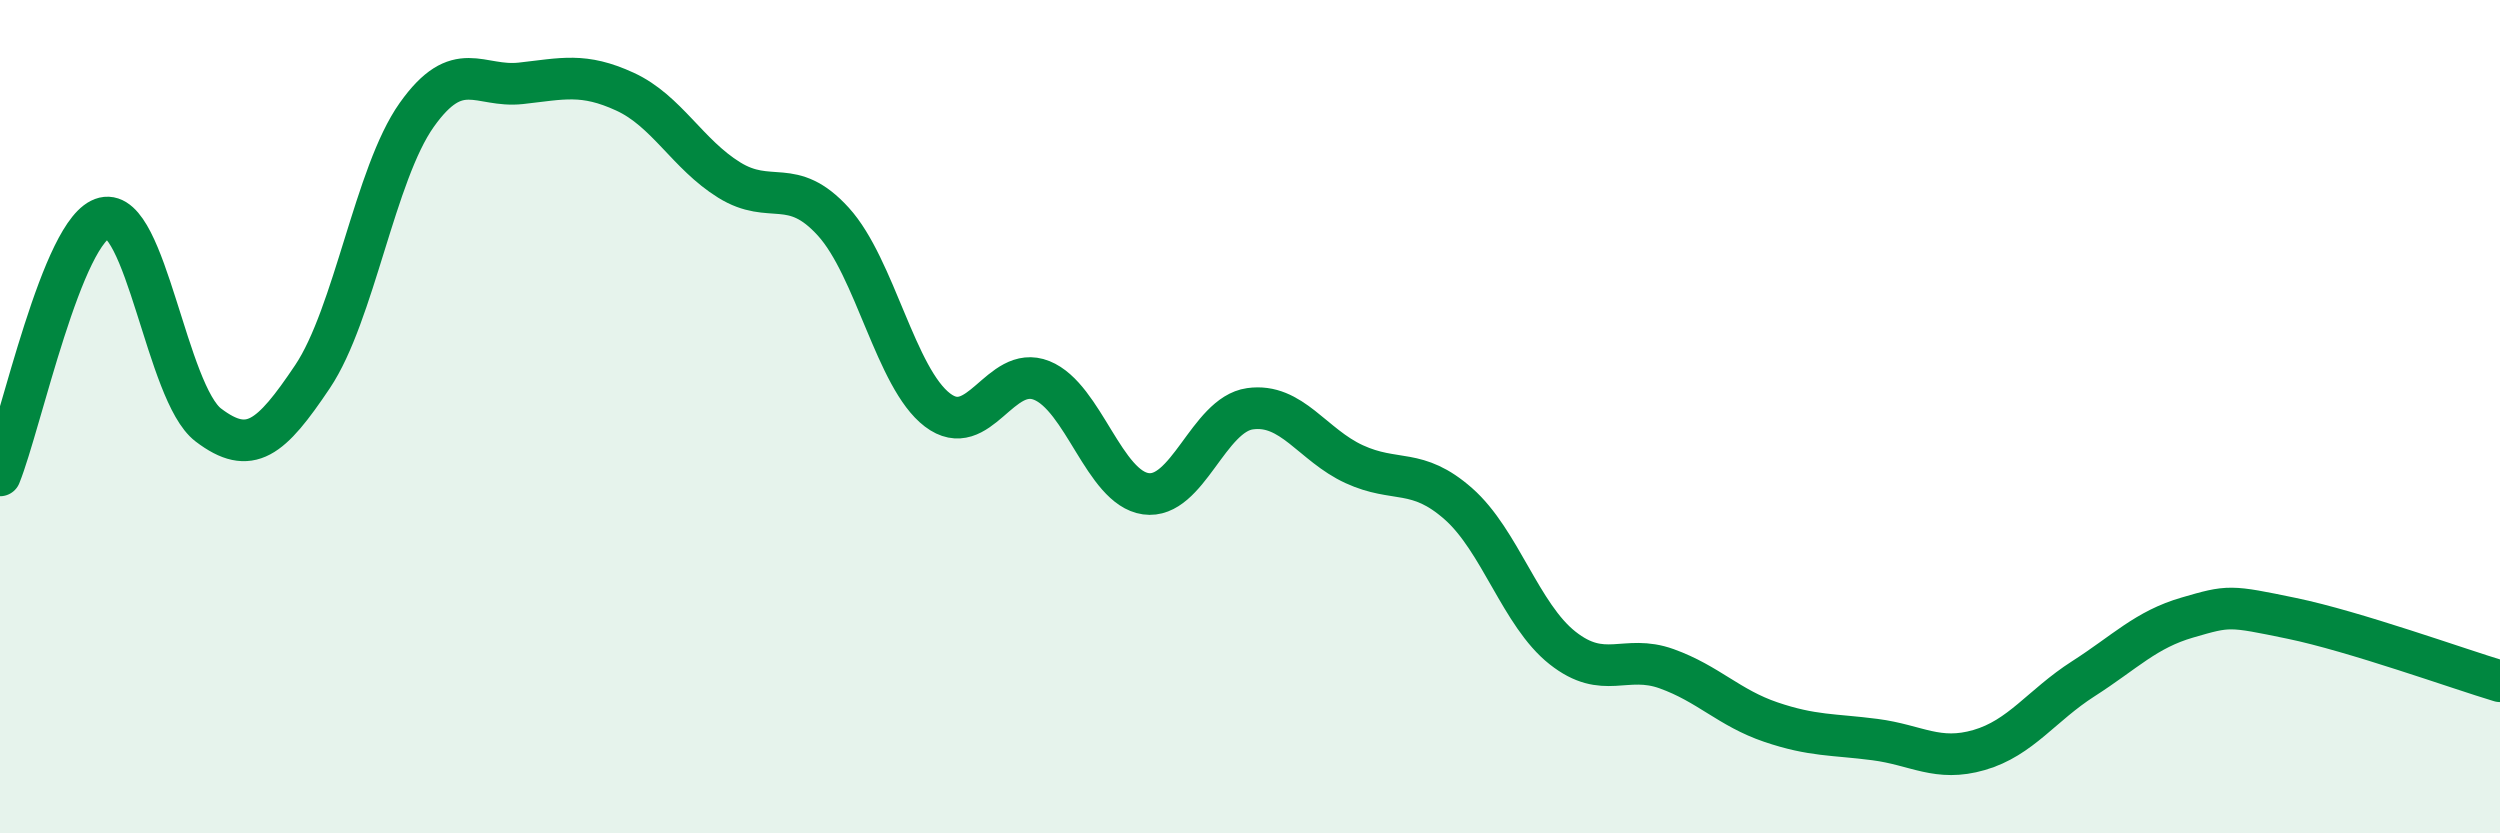
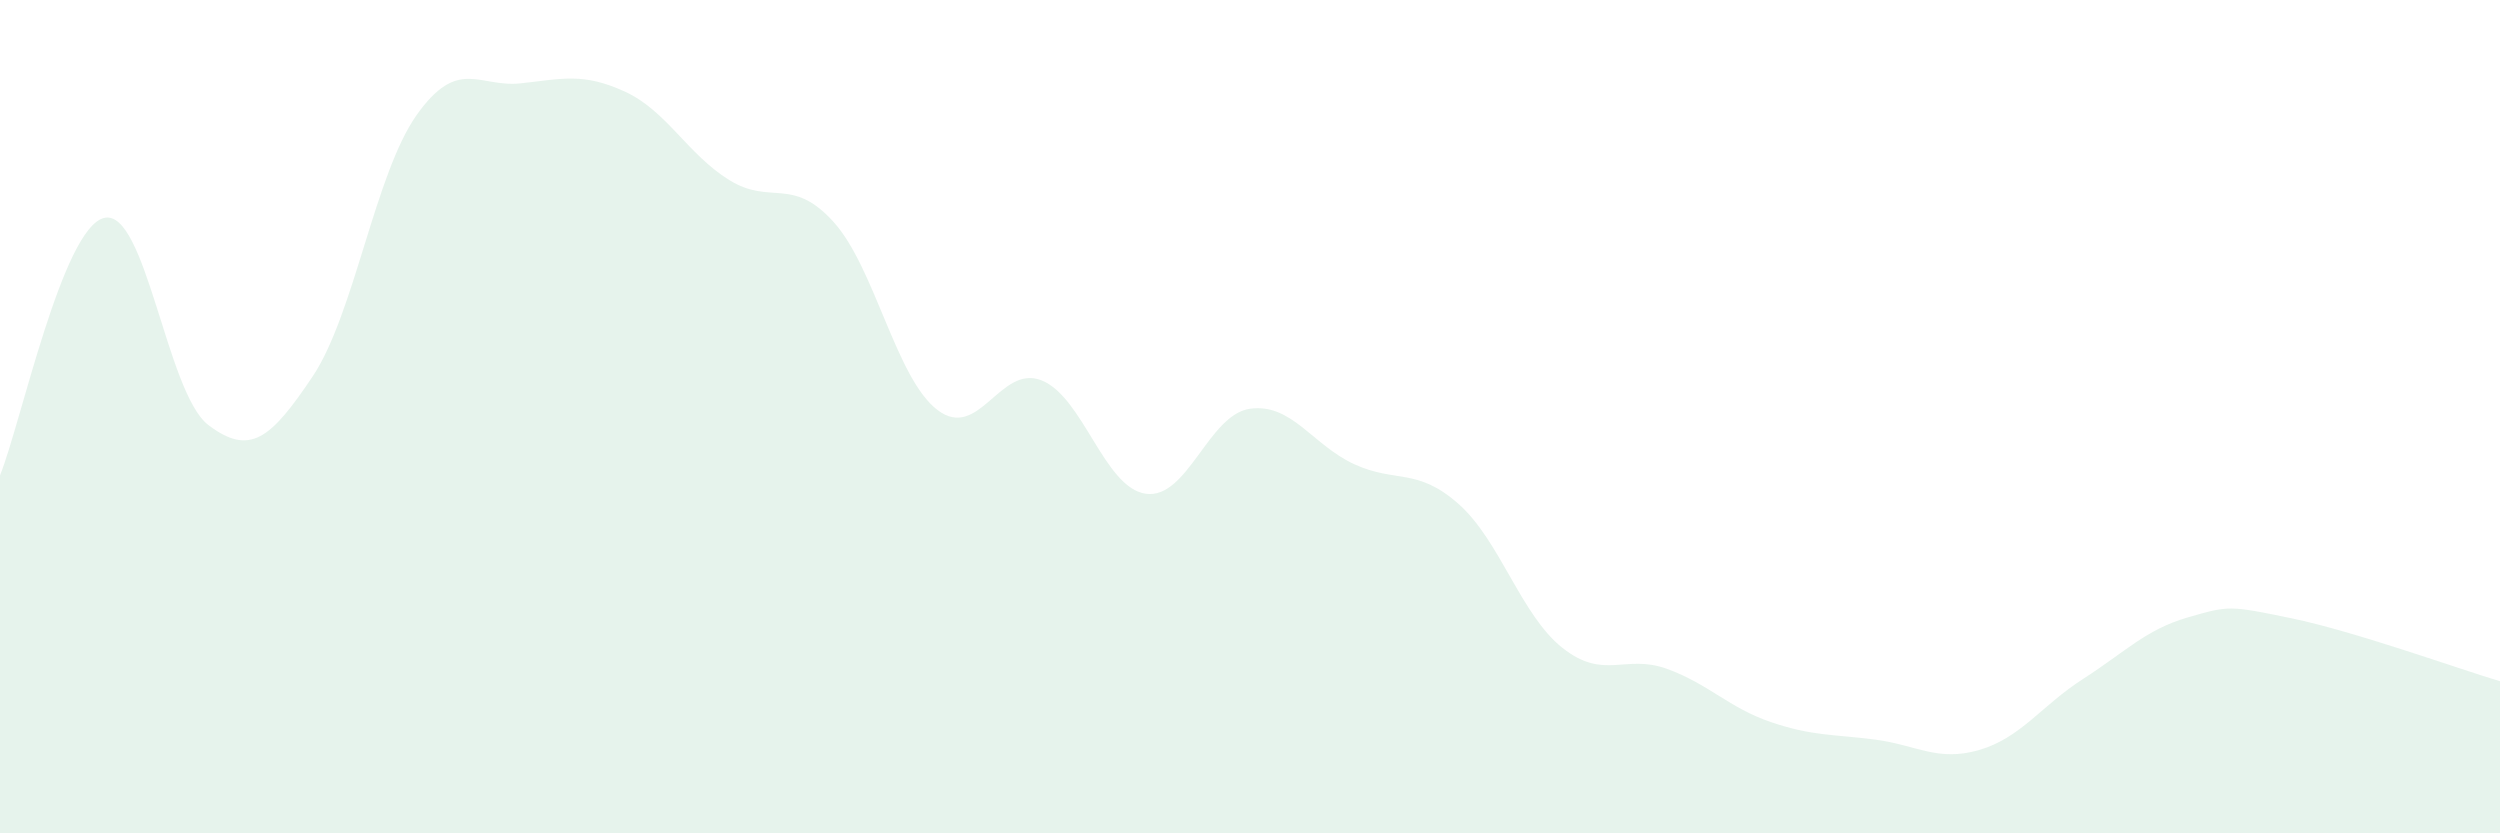
<svg xmlns="http://www.w3.org/2000/svg" width="60" height="20" viewBox="0 0 60 20">
  <path d="M 0,11.41 C 0.5,10.17 1.5,5.47 2.5,5.23 C 3.5,4.99 4,9.44 5,10.2 C 6,10.96 6.5,10.53 7.5,9.04 C 8.5,7.55 9,4.17 10,2.76 C 11,1.35 11.5,2.11 12.5,2 C 13.5,1.89 14,1.74 15,2.2 C 16,2.66 16.5,3.7 17.5,4.32 C 18.5,4.94 19,4.22 20,5.32 C 21,6.42 21.5,9.08 22.5,9.84 C 23.5,10.6 24,8.73 25,9.13 C 26,9.53 26.5,11.71 27.5,11.85 C 28.5,11.99 29,9.95 30,9.81 C 31,9.67 31.5,10.68 32.5,11.14 C 33.5,11.6 34,11.21 35,12.09 C 36,12.97 36.5,14.76 37.5,15.55 C 38.5,16.34 39,15.69 40,16.05 C 41,16.41 41.5,16.99 42.5,17.33 C 43.5,17.67 44,17.62 45,17.75 C 46,17.88 46.5,18.29 47.5,18 C 48.5,17.71 49,16.93 50,16.29 C 51,15.65 51.5,15.11 52.5,14.82 C 53.5,14.53 53.5,14.53 55,14.84 C 56.5,15.15 59,16.05 60,16.35L60 20L0 20Z" fill="#008740" opacity="0.1" stroke-linecap="round" stroke-linejoin="round" />
-   <path d="M 0,11.41 C 0.5,10.17 1.5,5.47 2.5,5.23 C 3.5,4.99 4,9.44 5,10.2 C 6,10.96 6.5,10.53 7.5,9.04 C 8.5,7.55 9,4.17 10,2.76 C 11,1.35 11.5,2.11 12.5,2 C 13.5,1.89 14,1.74 15,2.2 C 16,2.66 16.5,3.7 17.5,4.32 C 18.5,4.94 19,4.22 20,5.32 C 21,6.42 21.5,9.08 22.5,9.84 C 23.5,10.6 24,8.73 25,9.13 C 26,9.53 26.5,11.71 27.5,11.85 C 28.5,11.99 29,9.95 30,9.81 C 31,9.67 31.5,10.68 32.5,11.14 C 33.5,11.6 34,11.21 35,12.09 C 36,12.97 36.5,14.76 37.5,15.55 C 38.5,16.34 39,15.69 40,16.05 C 41,16.41 41.5,16.99 42.5,17.33 C 43.5,17.67 44,17.62 45,17.75 C 46,17.88 46.5,18.29 47.5,18 C 48.5,17.71 49,16.93 50,16.29 C 51,15.65 51.5,15.11 52.5,14.82 C 53.5,14.53 53.5,14.53 55,14.84 C 56.5,15.15 59,16.05 60,16.35" stroke="#008740" stroke-width="1" fill="none" stroke-linecap="round" stroke-linejoin="round" />
</svg>